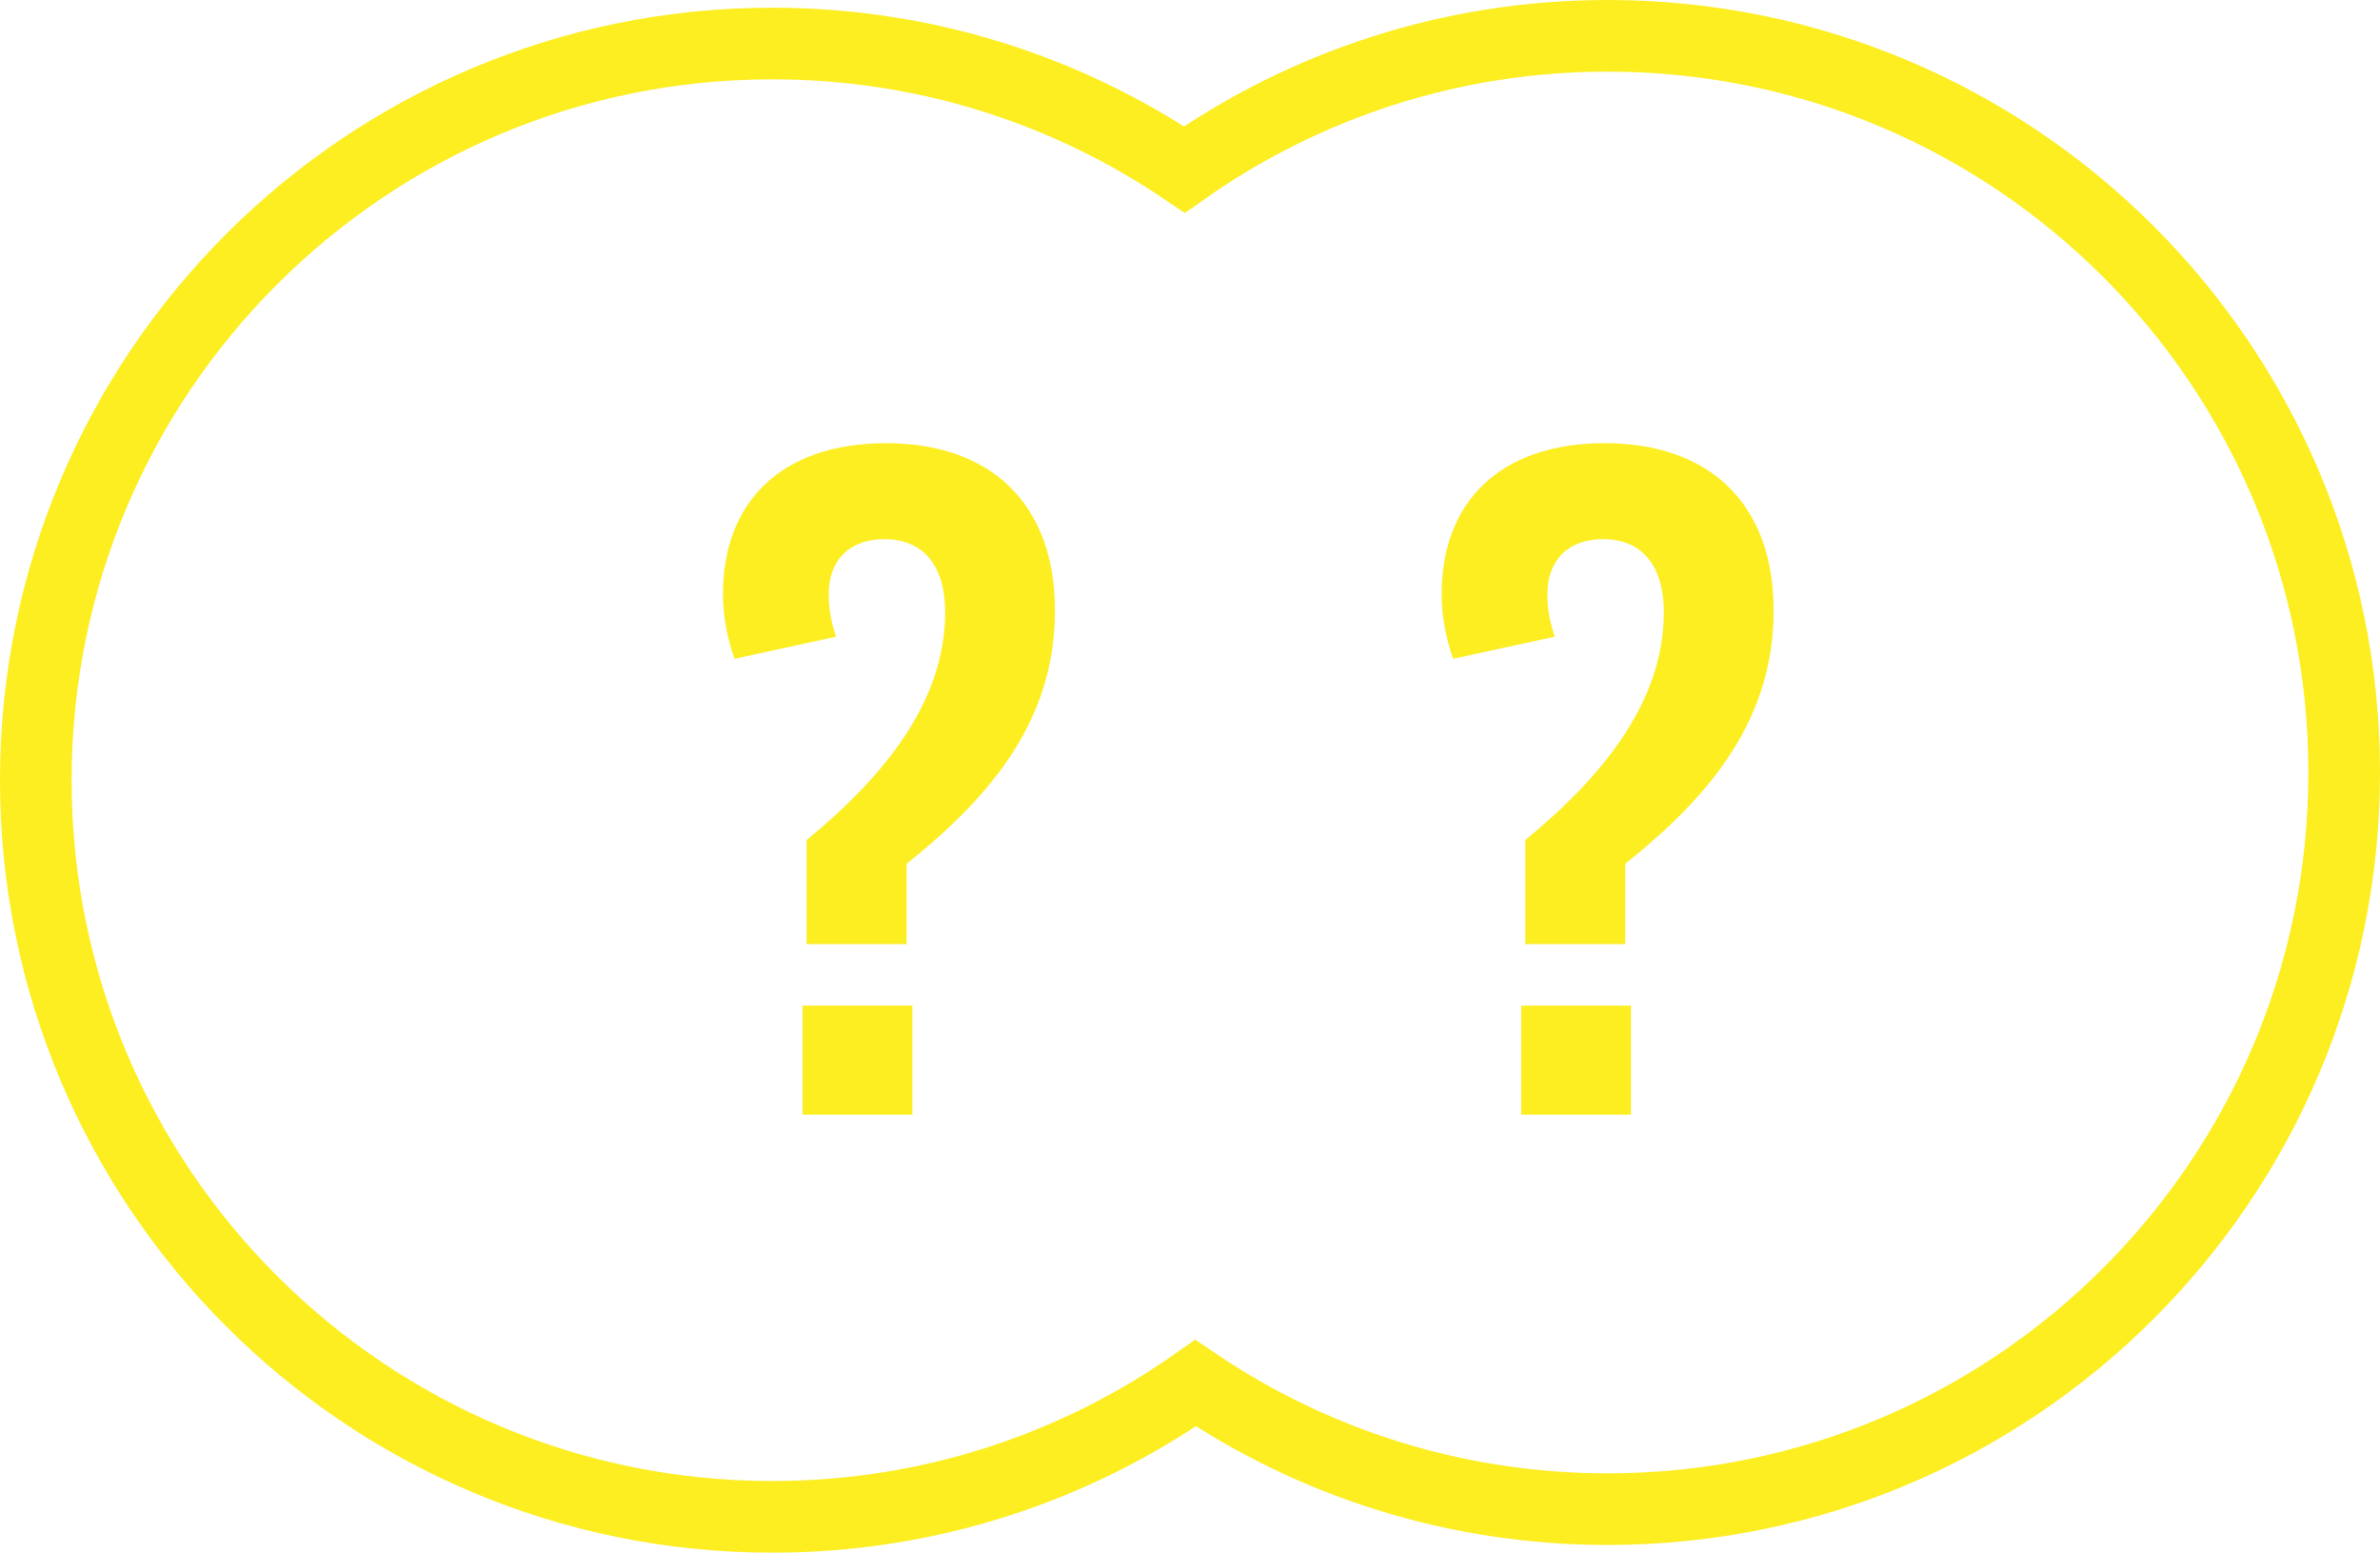
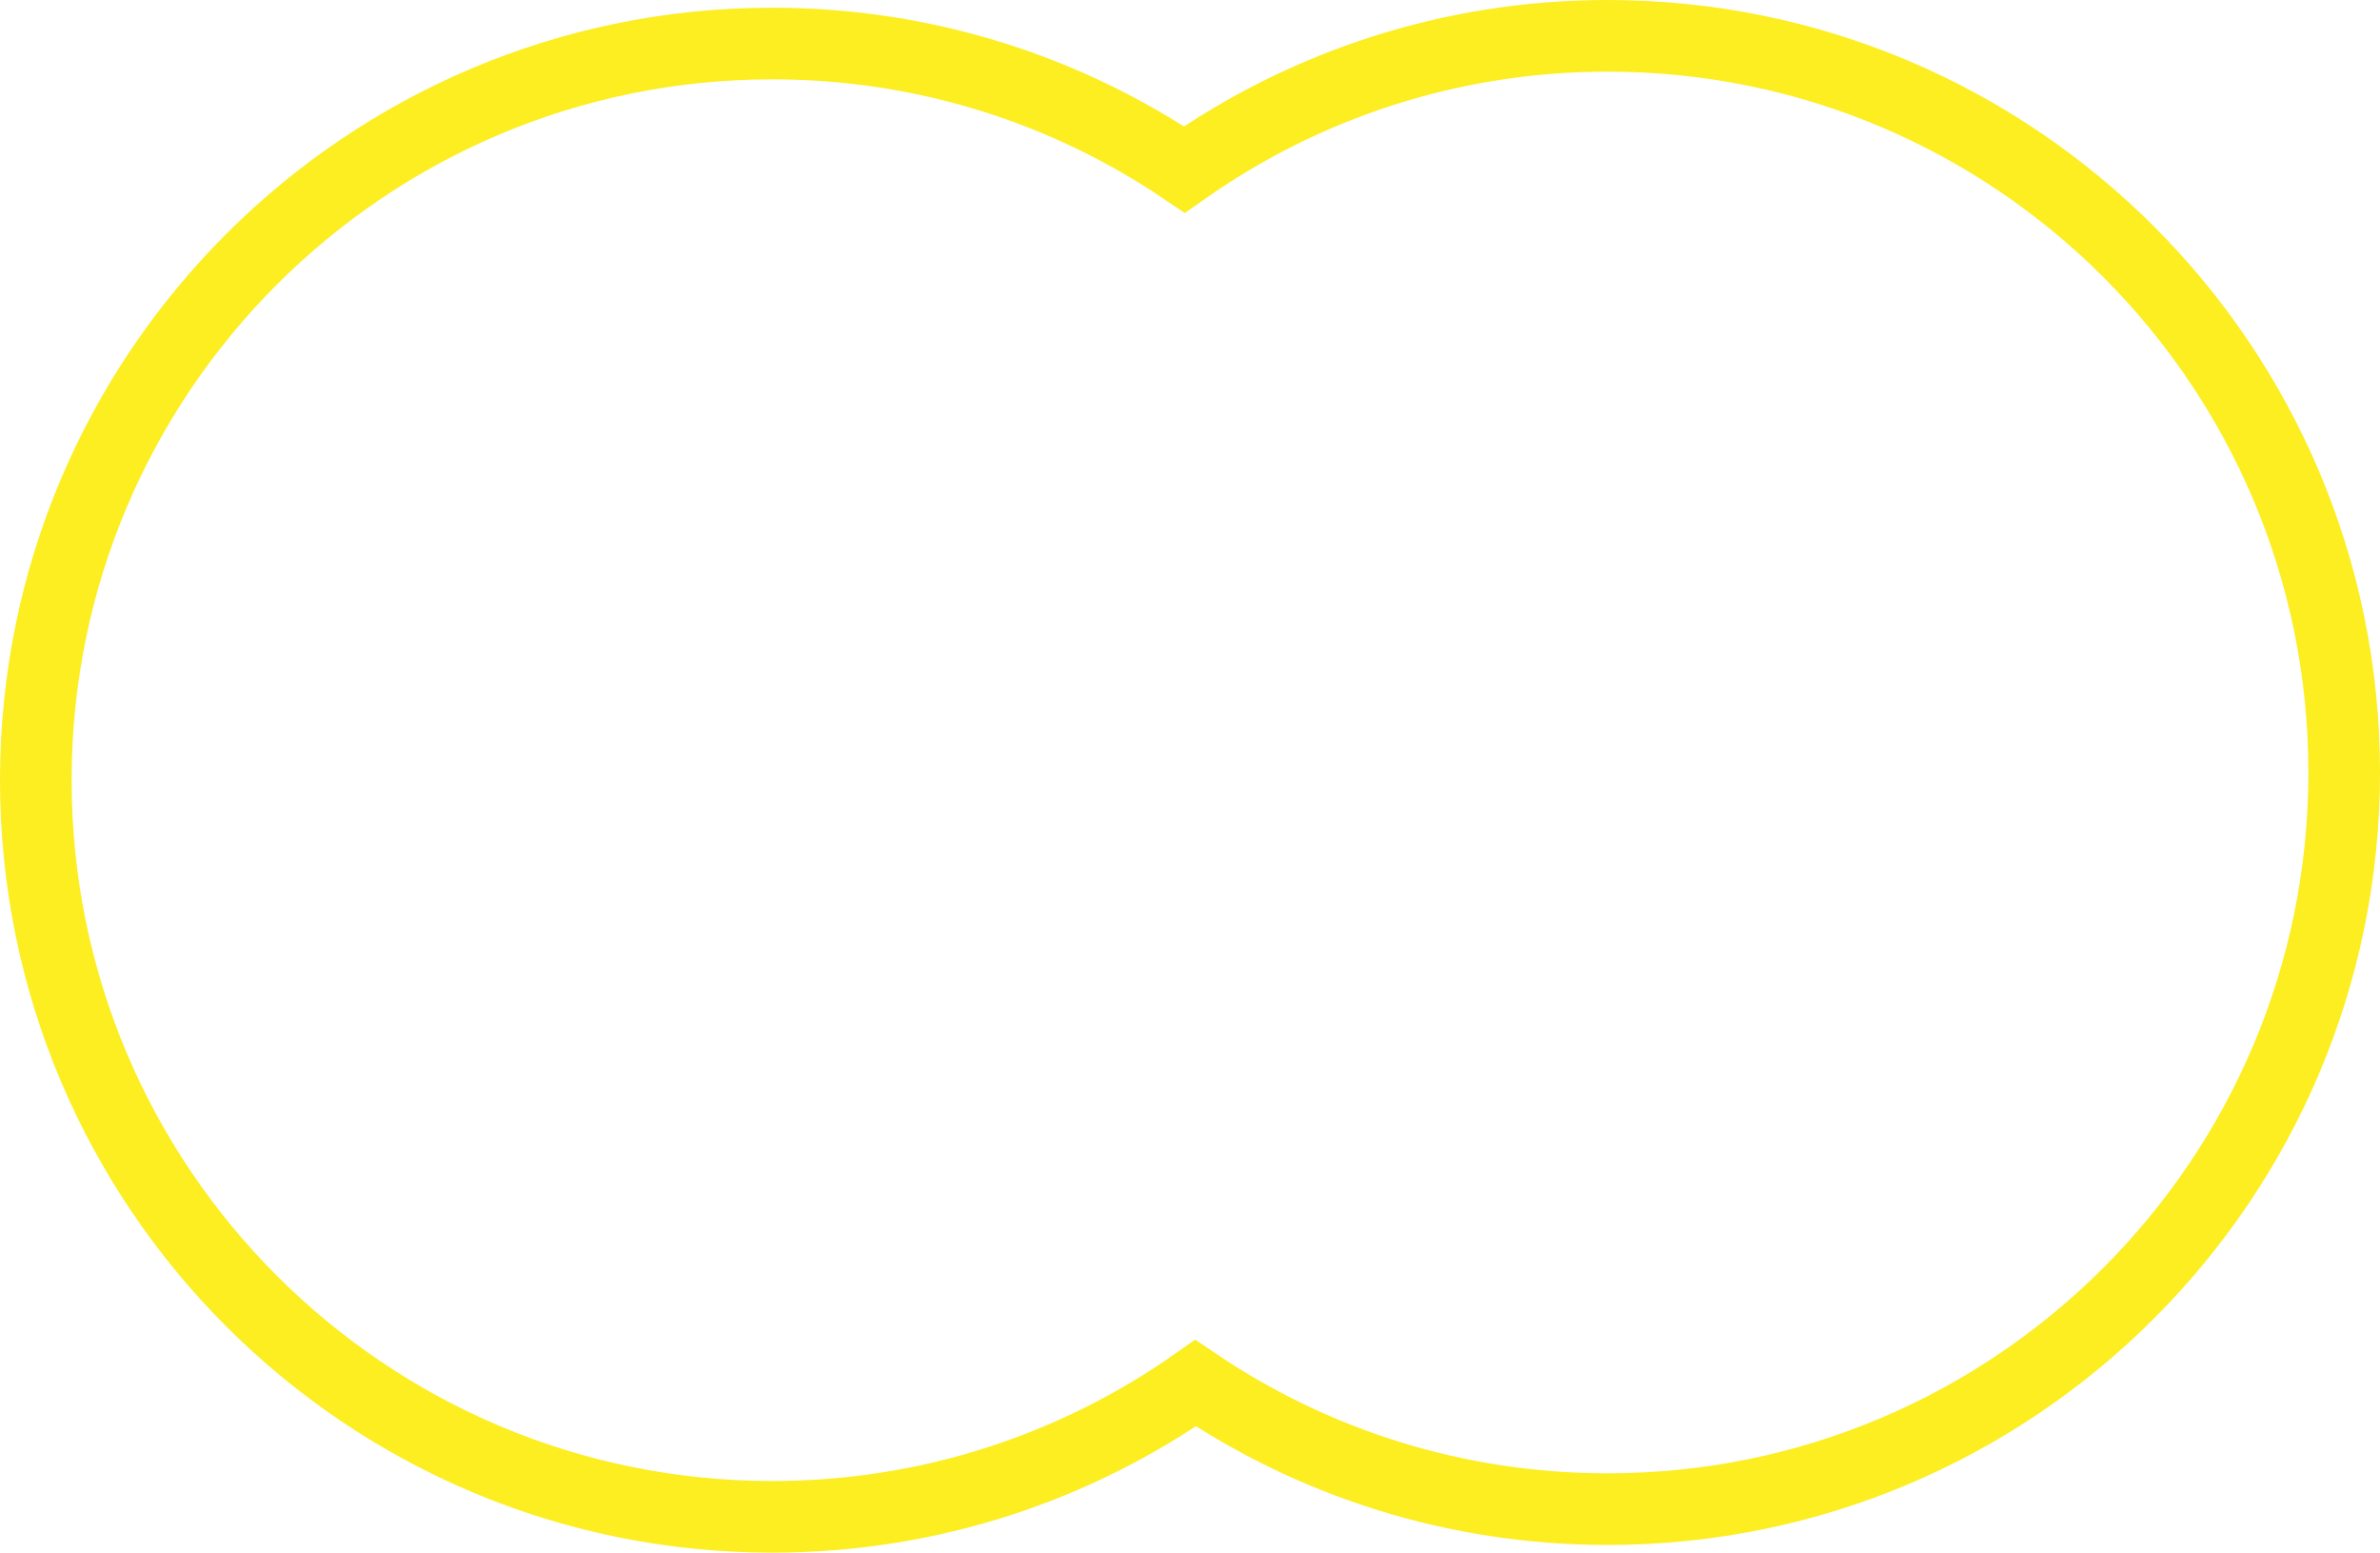
<svg xmlns="http://www.w3.org/2000/svg" id="_レイヤー_1" version="1.1" viewBox="0 0 309.05 201.58">
  <defs>
    <style>
      .st0 {
        fill: none;
        stroke: #fcee21;
        stroke-miterlimit: 10;
        stroke-width: 9.3px;
      }

      .st1 {
        fill: #fcee21;
      }
    </style>
  </defs>
  <path class="st0" d="M208.76,4.65c-20.45,0-39.41,6.43-54.96,17.36-15.27-10.33-33.69-16.36-53.51-16.36C47.47,5.65,4.65,48.47,4.65,101.29s42.82,95.64,95.64,95.64c20.45,0,39.41-6.43,54.96-17.36,15.27,10.33,33.69,16.36,53.51,16.36,52.82,0,95.64-42.82,95.64-95.64S261.58,4.65,208.76,4.65Z" />
-   <path class="st1" d="M104.74,109.06c10.11-8.3,17.99-17.99,17.99-29.59,0-5.96-2.77-9.47-7.88-9.47-4.58,0-7.24,2.77-7.24,7.13,0,2.02.32,3.62.96,5.53l-13.2,2.87c-.96-2.77-1.49-5.53-1.49-8.41,0-11.92,7.56-19.58,21.18-19.58s21.93,7.88,21.93,21.71-7.77,23.74-19.27,32.89v10.43h-12.98v-13.52.01ZM104.21,130.56h14.26v14.16h-14.26v-14.16Z" />
-   <path class="st1" d="M198.06,109.06c10.11-8.3,17.99-17.99,17.99-29.59,0-5.96-2.77-9.47-7.88-9.47-4.58,0-7.24,2.77-7.24,7.13,0,2.02.32,3.62.96,5.53l-13.2,2.87c-.96-2.77-1.49-5.53-1.49-8.41,0-11.92,7.56-19.58,21.18-19.58,13.62,0,21.93,7.88,21.93,21.71s-7.77,23.74-19.27,32.89v10.43h-12.98v-13.52.01ZM197.53,130.56h14.26v14.16h-14.26v-14.16Z" />
</svg>